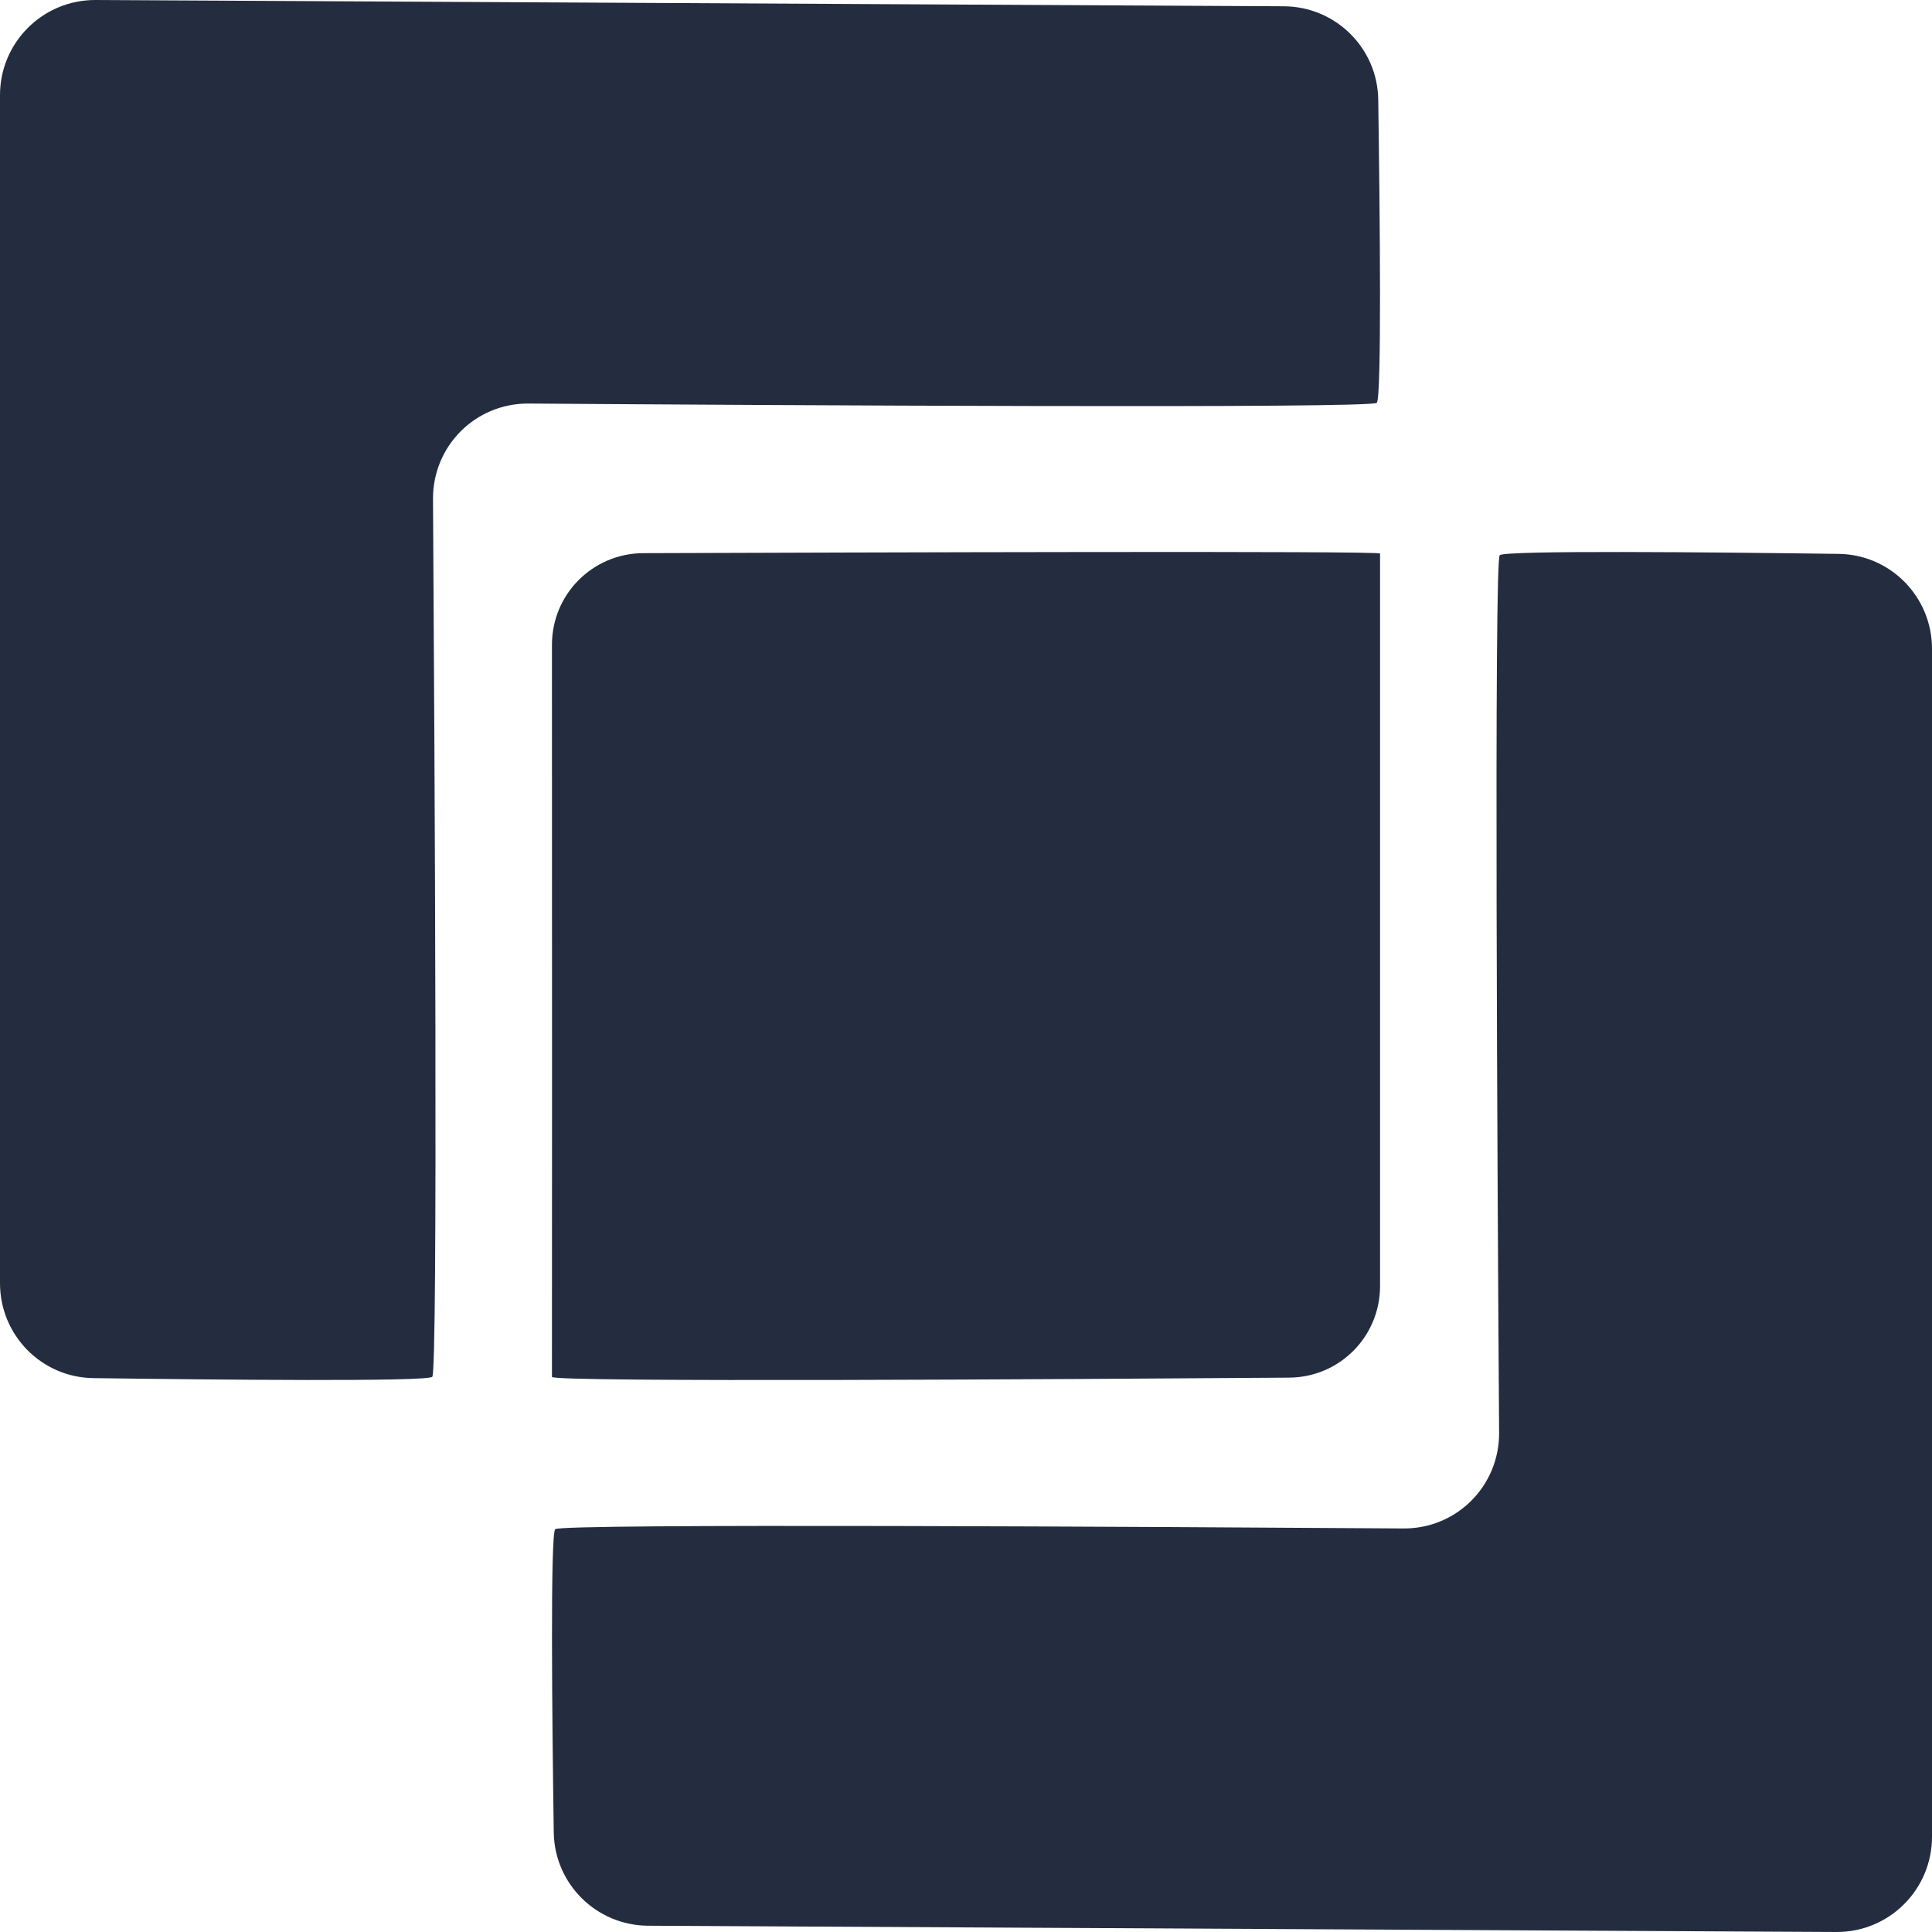
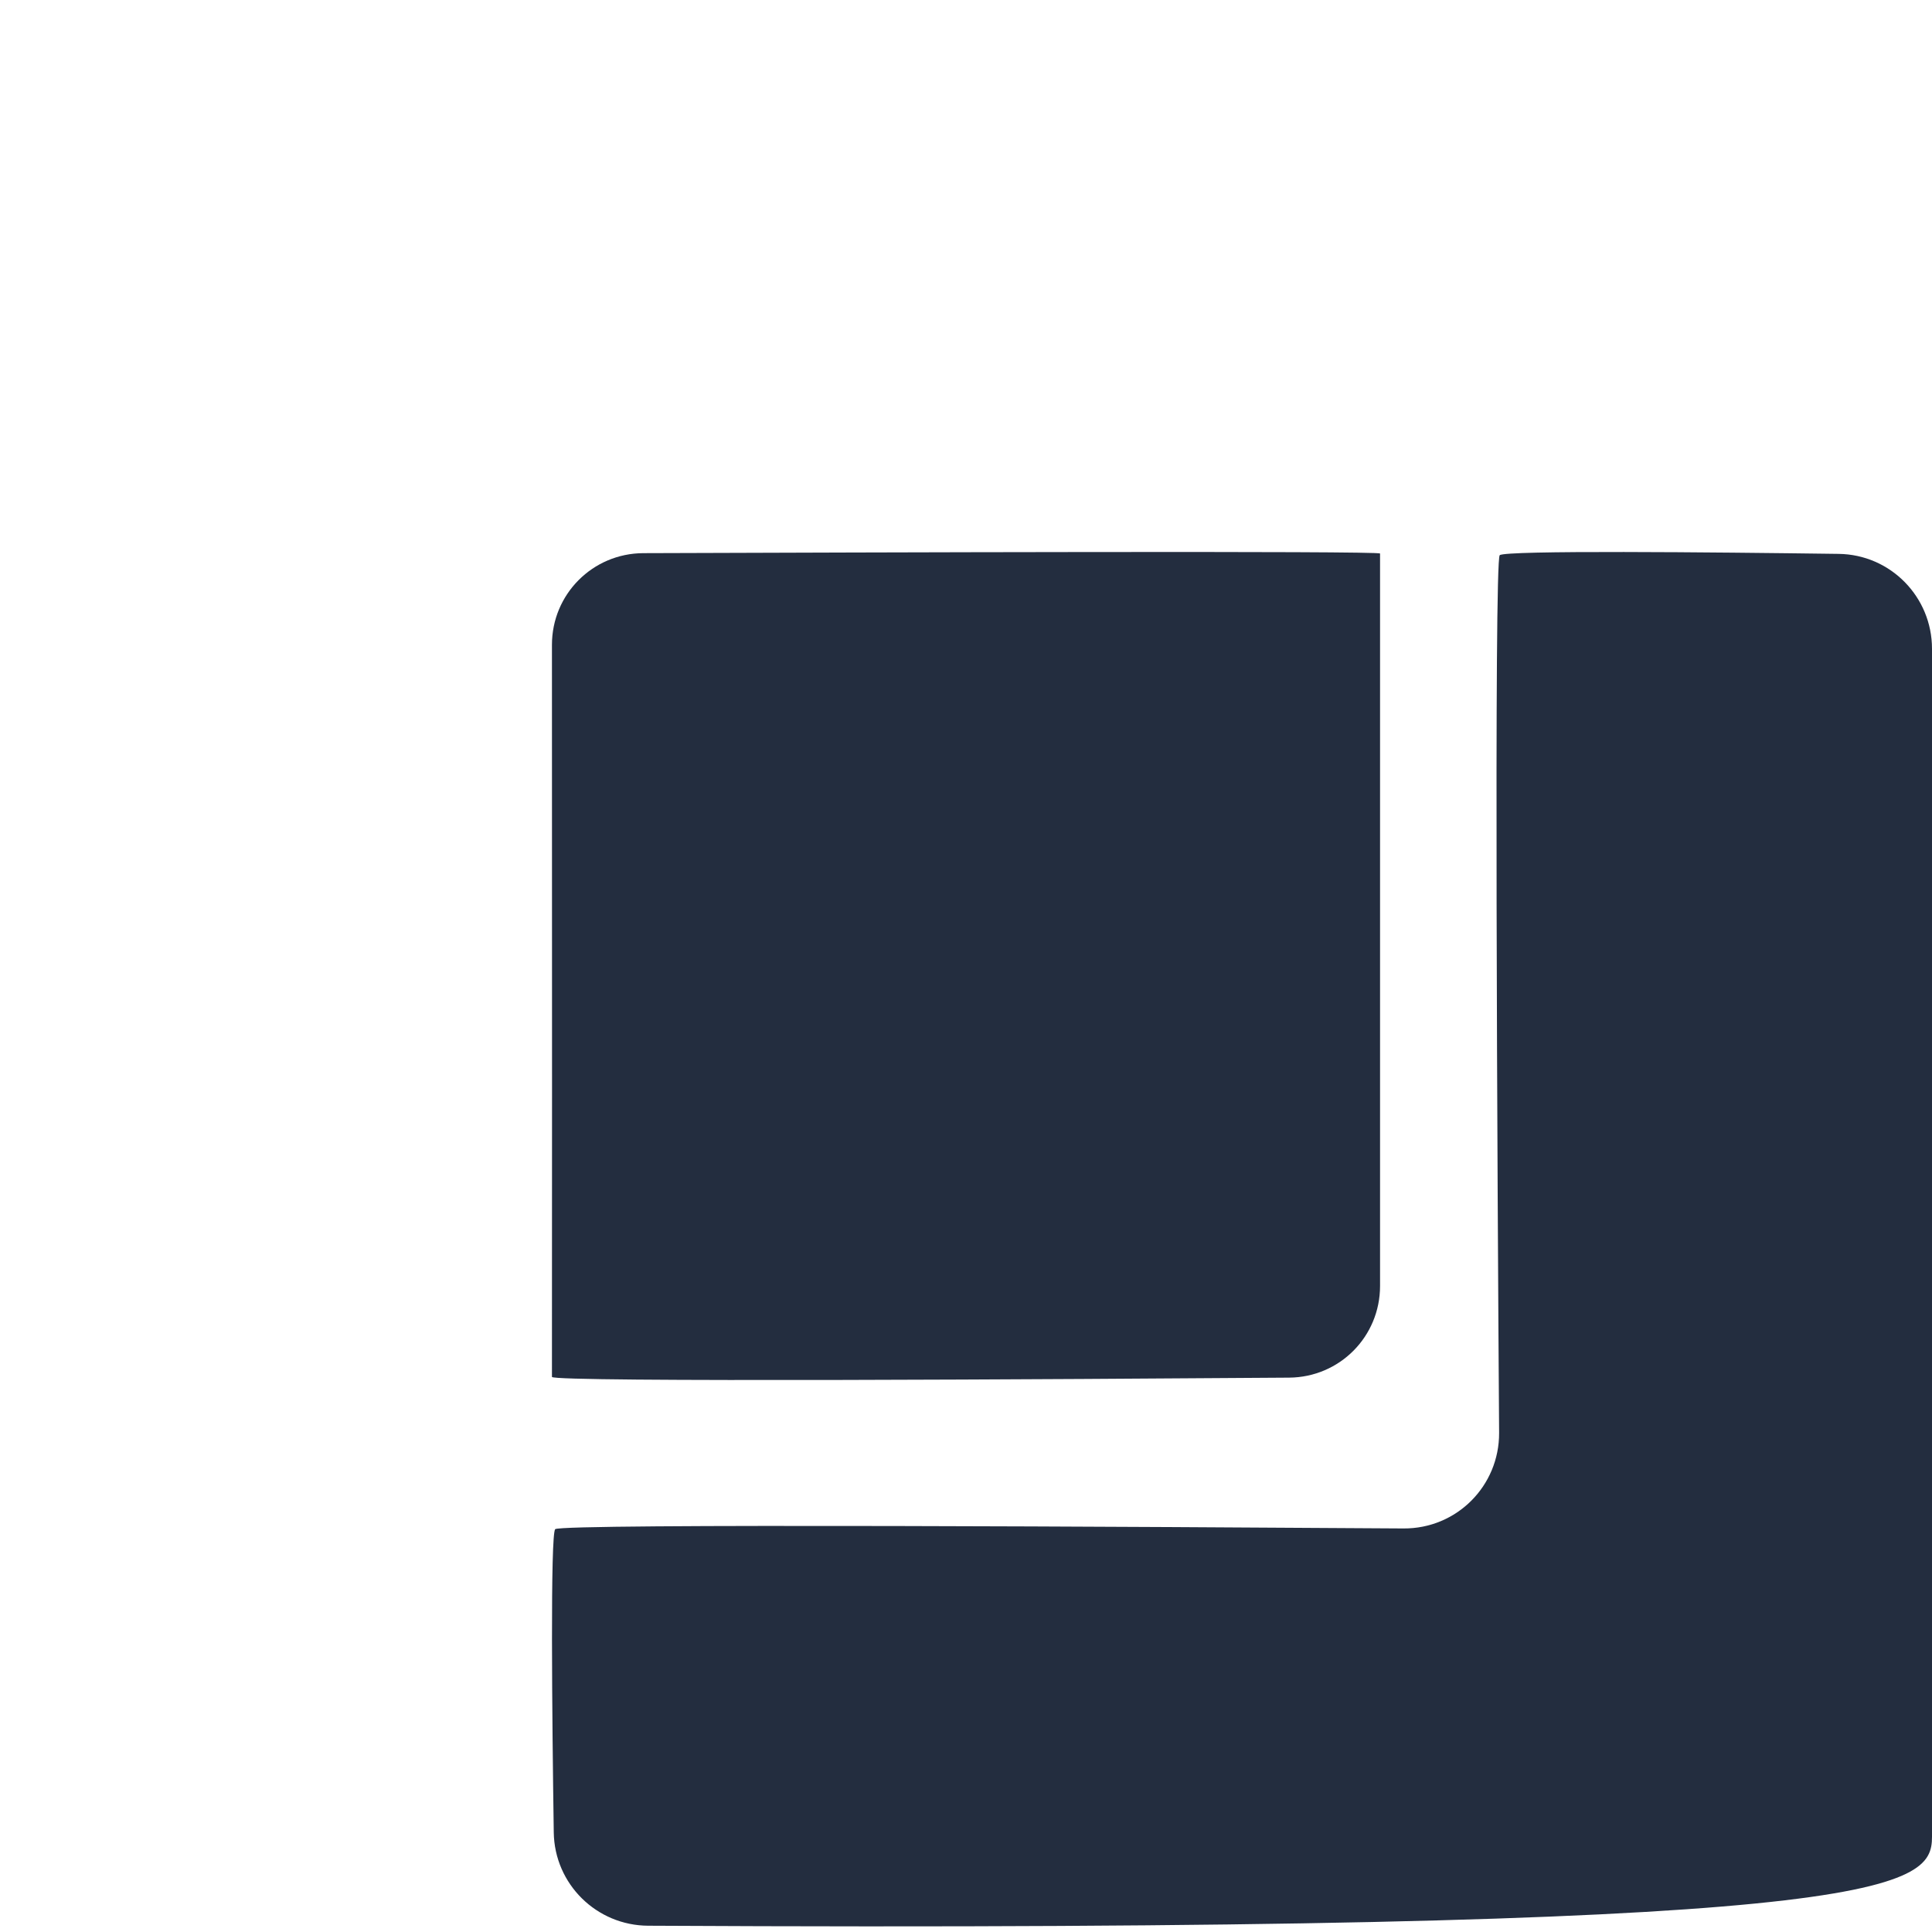
<svg xmlns="http://www.w3.org/2000/svg" width="16" height="16" viewBox="0 0 16 16" fill="none">
  <path d="M4.571 5.34C4.572 7.106 4.572 11.357 4.571 11.403C4.571 11.449 8.895 11.422 10.676 11.409C11.094 11.406 11.429 11.069 11.429 10.65V4.584C11.429 4.561 7.11 4.575 5.327 4.581C4.908 4.583 4.571 4.921 4.571 5.34Z" fill="#232D3F" />
-   <path d="M0.774 11.413C1.814 11.427 3.538 11.444 3.58 11.402C3.628 11.353 3.599 6.161 3.586 4.134C3.583 3.694 3.937 3.339 4.377 3.342C6.359 3.356 11.354 3.385 11.402 3.336C11.443 3.295 11.428 1.782 11.414 0.825C11.408 0.397 11.06 0.054 10.632 0.052L0.792 1.12146e-05C0.355 -0.002 0 0.351 0 0.788V10.627C0 11.057 0.344 11.408 0.774 11.413Z" fill="#232D3F" />
-   <path d="M15.226 4.587C14.186 4.573 12.462 4.556 12.42 4.598C12.372 4.647 12.401 9.839 12.415 11.866C12.417 12.306 12.063 12.661 11.623 12.658C9.641 12.645 4.646 12.615 4.598 12.664C4.557 12.705 4.572 14.218 4.586 15.175C4.592 15.603 4.94 15.946 5.368 15.948L15.208 16C15.645 16.002 16 15.649 16 15.211V5.373C16 4.943 15.656 4.592 15.226 4.587Z" fill="#232D3F" />
+   <path d="M15.226 4.587C14.186 4.573 12.462 4.556 12.42 4.598C12.372 4.647 12.401 9.839 12.415 11.866C12.417 12.306 12.063 12.661 11.623 12.658C9.641 12.645 4.646 12.615 4.598 12.664C4.557 12.705 4.572 14.218 4.586 15.175C4.592 15.603 4.94 15.946 5.368 15.948C15.645 16.002 16 15.649 16 15.211V5.373C16 4.943 15.656 4.592 15.226 4.587Z" fill="#232D3F" />
</svg>